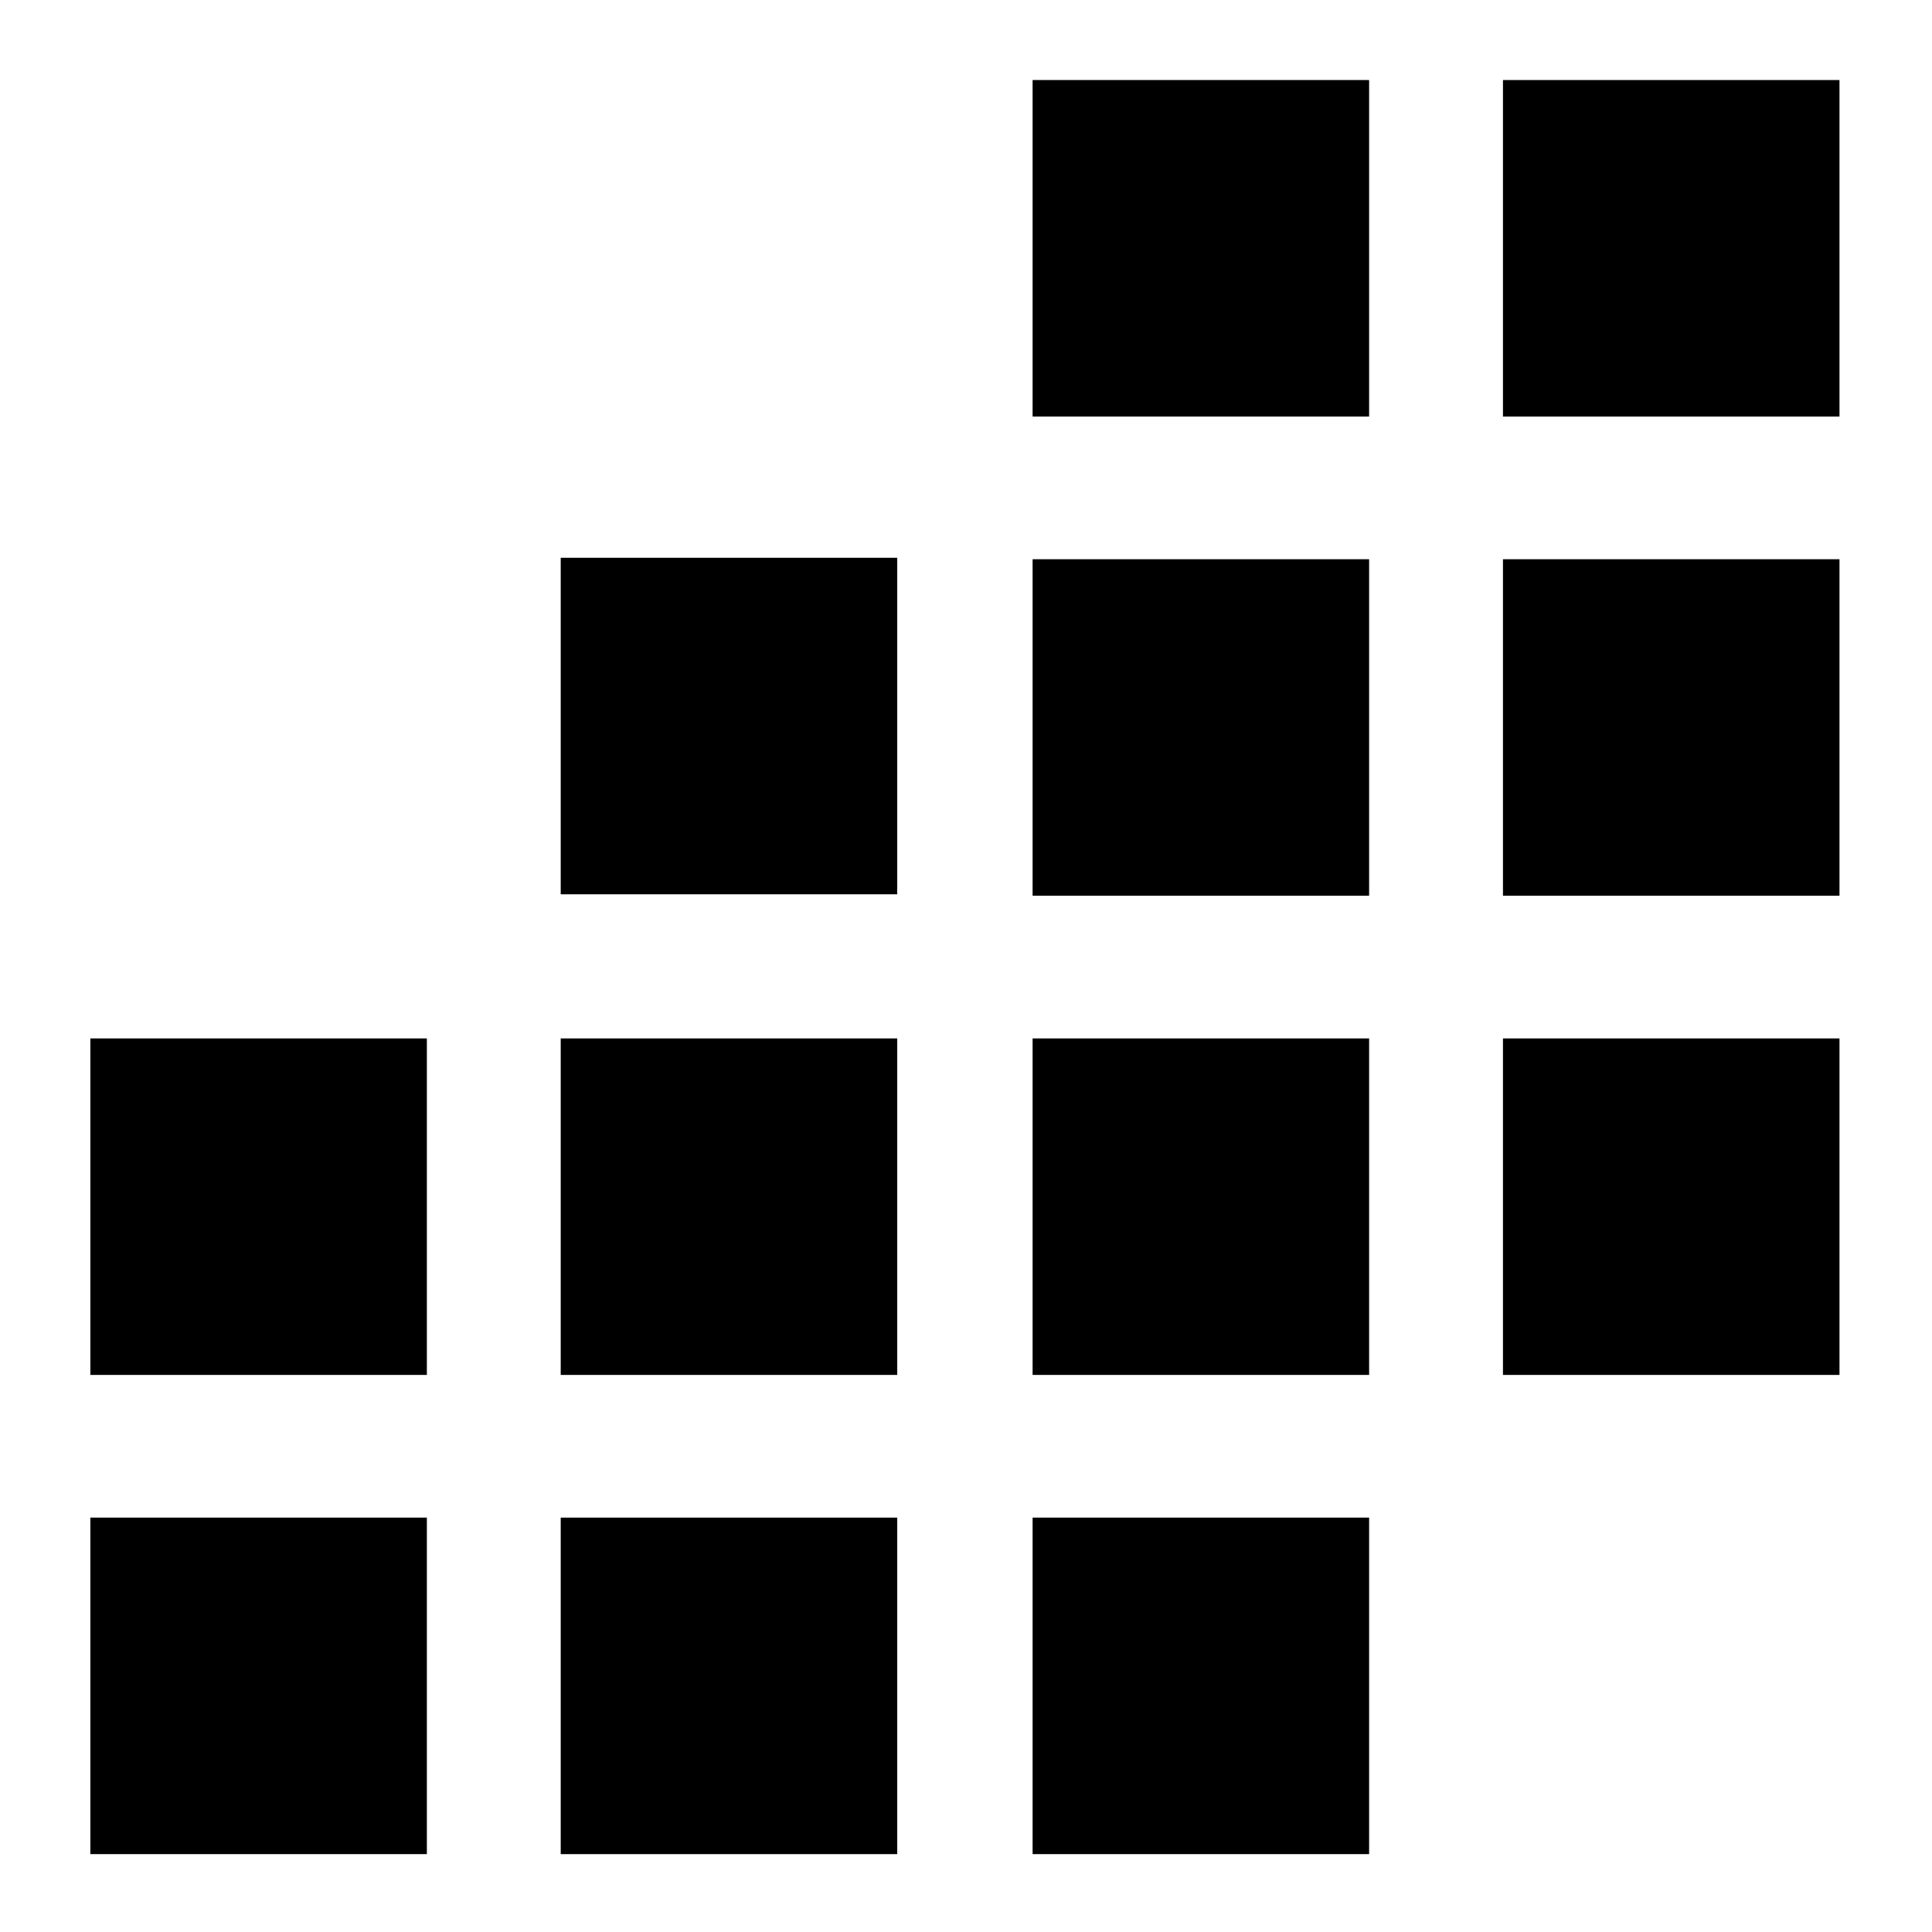
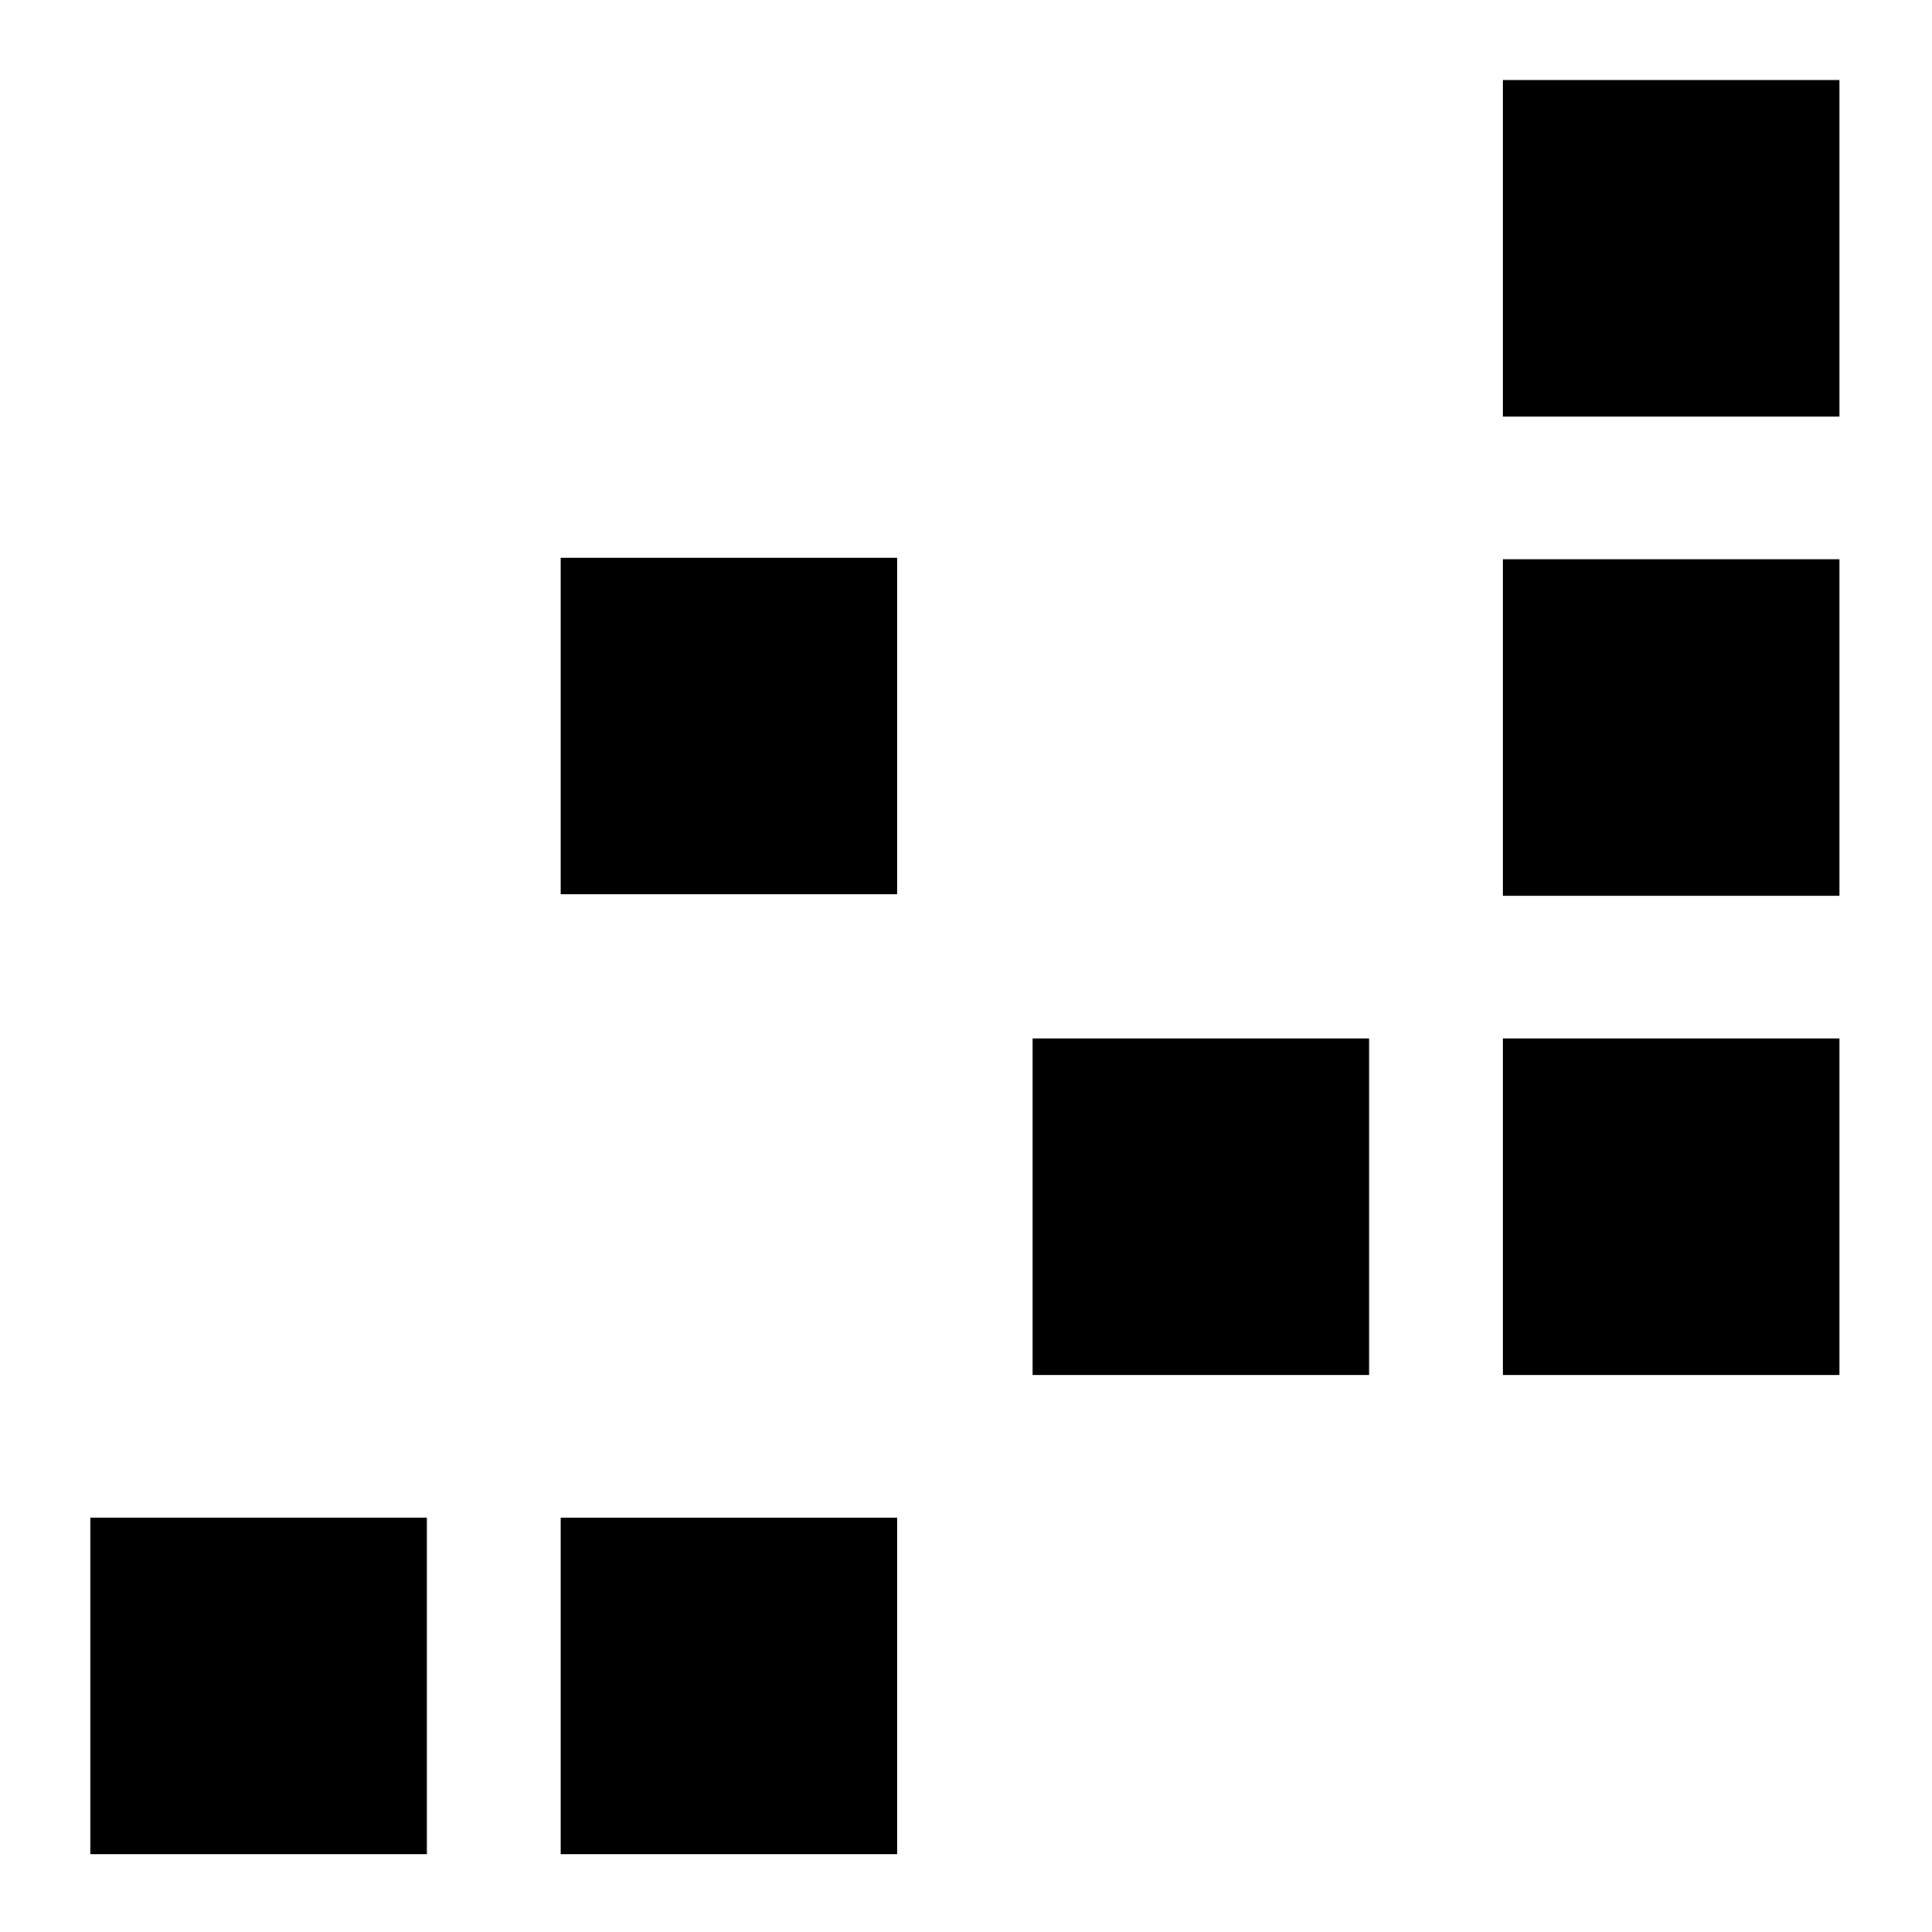
<svg xmlns="http://www.w3.org/2000/svg" xmlns:ns1="http://www.inkscape.org/namespaces/inkscape" xmlns:ns2="http://sodipodi.sourceforge.net/DTD/sodipodi-0.dtd" version="1.1" id="Layer_1" x="0px" y="0px" width="500" height="500" viewBox="0 0 500 500" enable-background="new 0 0 480 480" xml:space="preserve" ns1:version="0.91 r13725" ns2:docname="444.svg">
  <defs id="defs77" />
  <ns2:namedview pagecolor="#ffffff" bordercolor="#666666" borderopacity="1" objecttolerance="10" gridtolerance="10" guidetolerance="10" ns1:pageopacity="0" ns1:pageshadow="2" ns1:window-width="2560" ns1:window-height="1413" id="namedview75" showgrid="false" ns1:zoom="0.49166667" ns1:cx="-130.16949" ns1:cy="240" ns1:window-x="0" ns1:window-y="27" ns1:window-maximized="0" ns1:current-layer="Layer_1" />
  <rect x="145.113" y="144.353" width="87.089" height="87.088" id="rect49" style="fill:#000000" />
-   <rect x="267.237" y="20.712" width="87.088" height="87.088" id="rect51" style="fill:#000000" />
  <rect x="388.966" y="20.713" stroke-miterlimit="10" width="87.09" height="87.089" id="rect53" style="fill:#000000" />
-   <rect x="267.237" y="144.727" width="87.088" height="87.086" id="rect55" style="fill:#000000" />
  <rect x="388.966" y="144.728" width="87.09" height="87.088" id="rect57" style="fill:#000000" />
-   <rect x="23.384" y="268.742" width="87.088" height="87.09" id="rect59" style="fill:#000000" />
-   <rect x="145.113" y="268.742" width="87.089" height="87.09" id="rect61" style="fill:#000000" />
  <rect x="23.384" y="392.756" width="87.088" height="87.088" id="rect63" style="fill:#000000" />
  <rect x="145.113" y="392.759" width="87.089" height="87.088" id="rect65" style="fill:#000000" />
  <rect x="267.237" y="268.742" width="87.088" height="87.088" id="rect67" style="fill:#000000" />
  <rect x="388.966" y="268.742" width="87.09" height="87.09" id="rect69" style="fill:#000000" />
-   <rect x="267.237" y="392.756" width="87.088" height="87.088" id="rect71" style="fill:#000000" />
</svg>